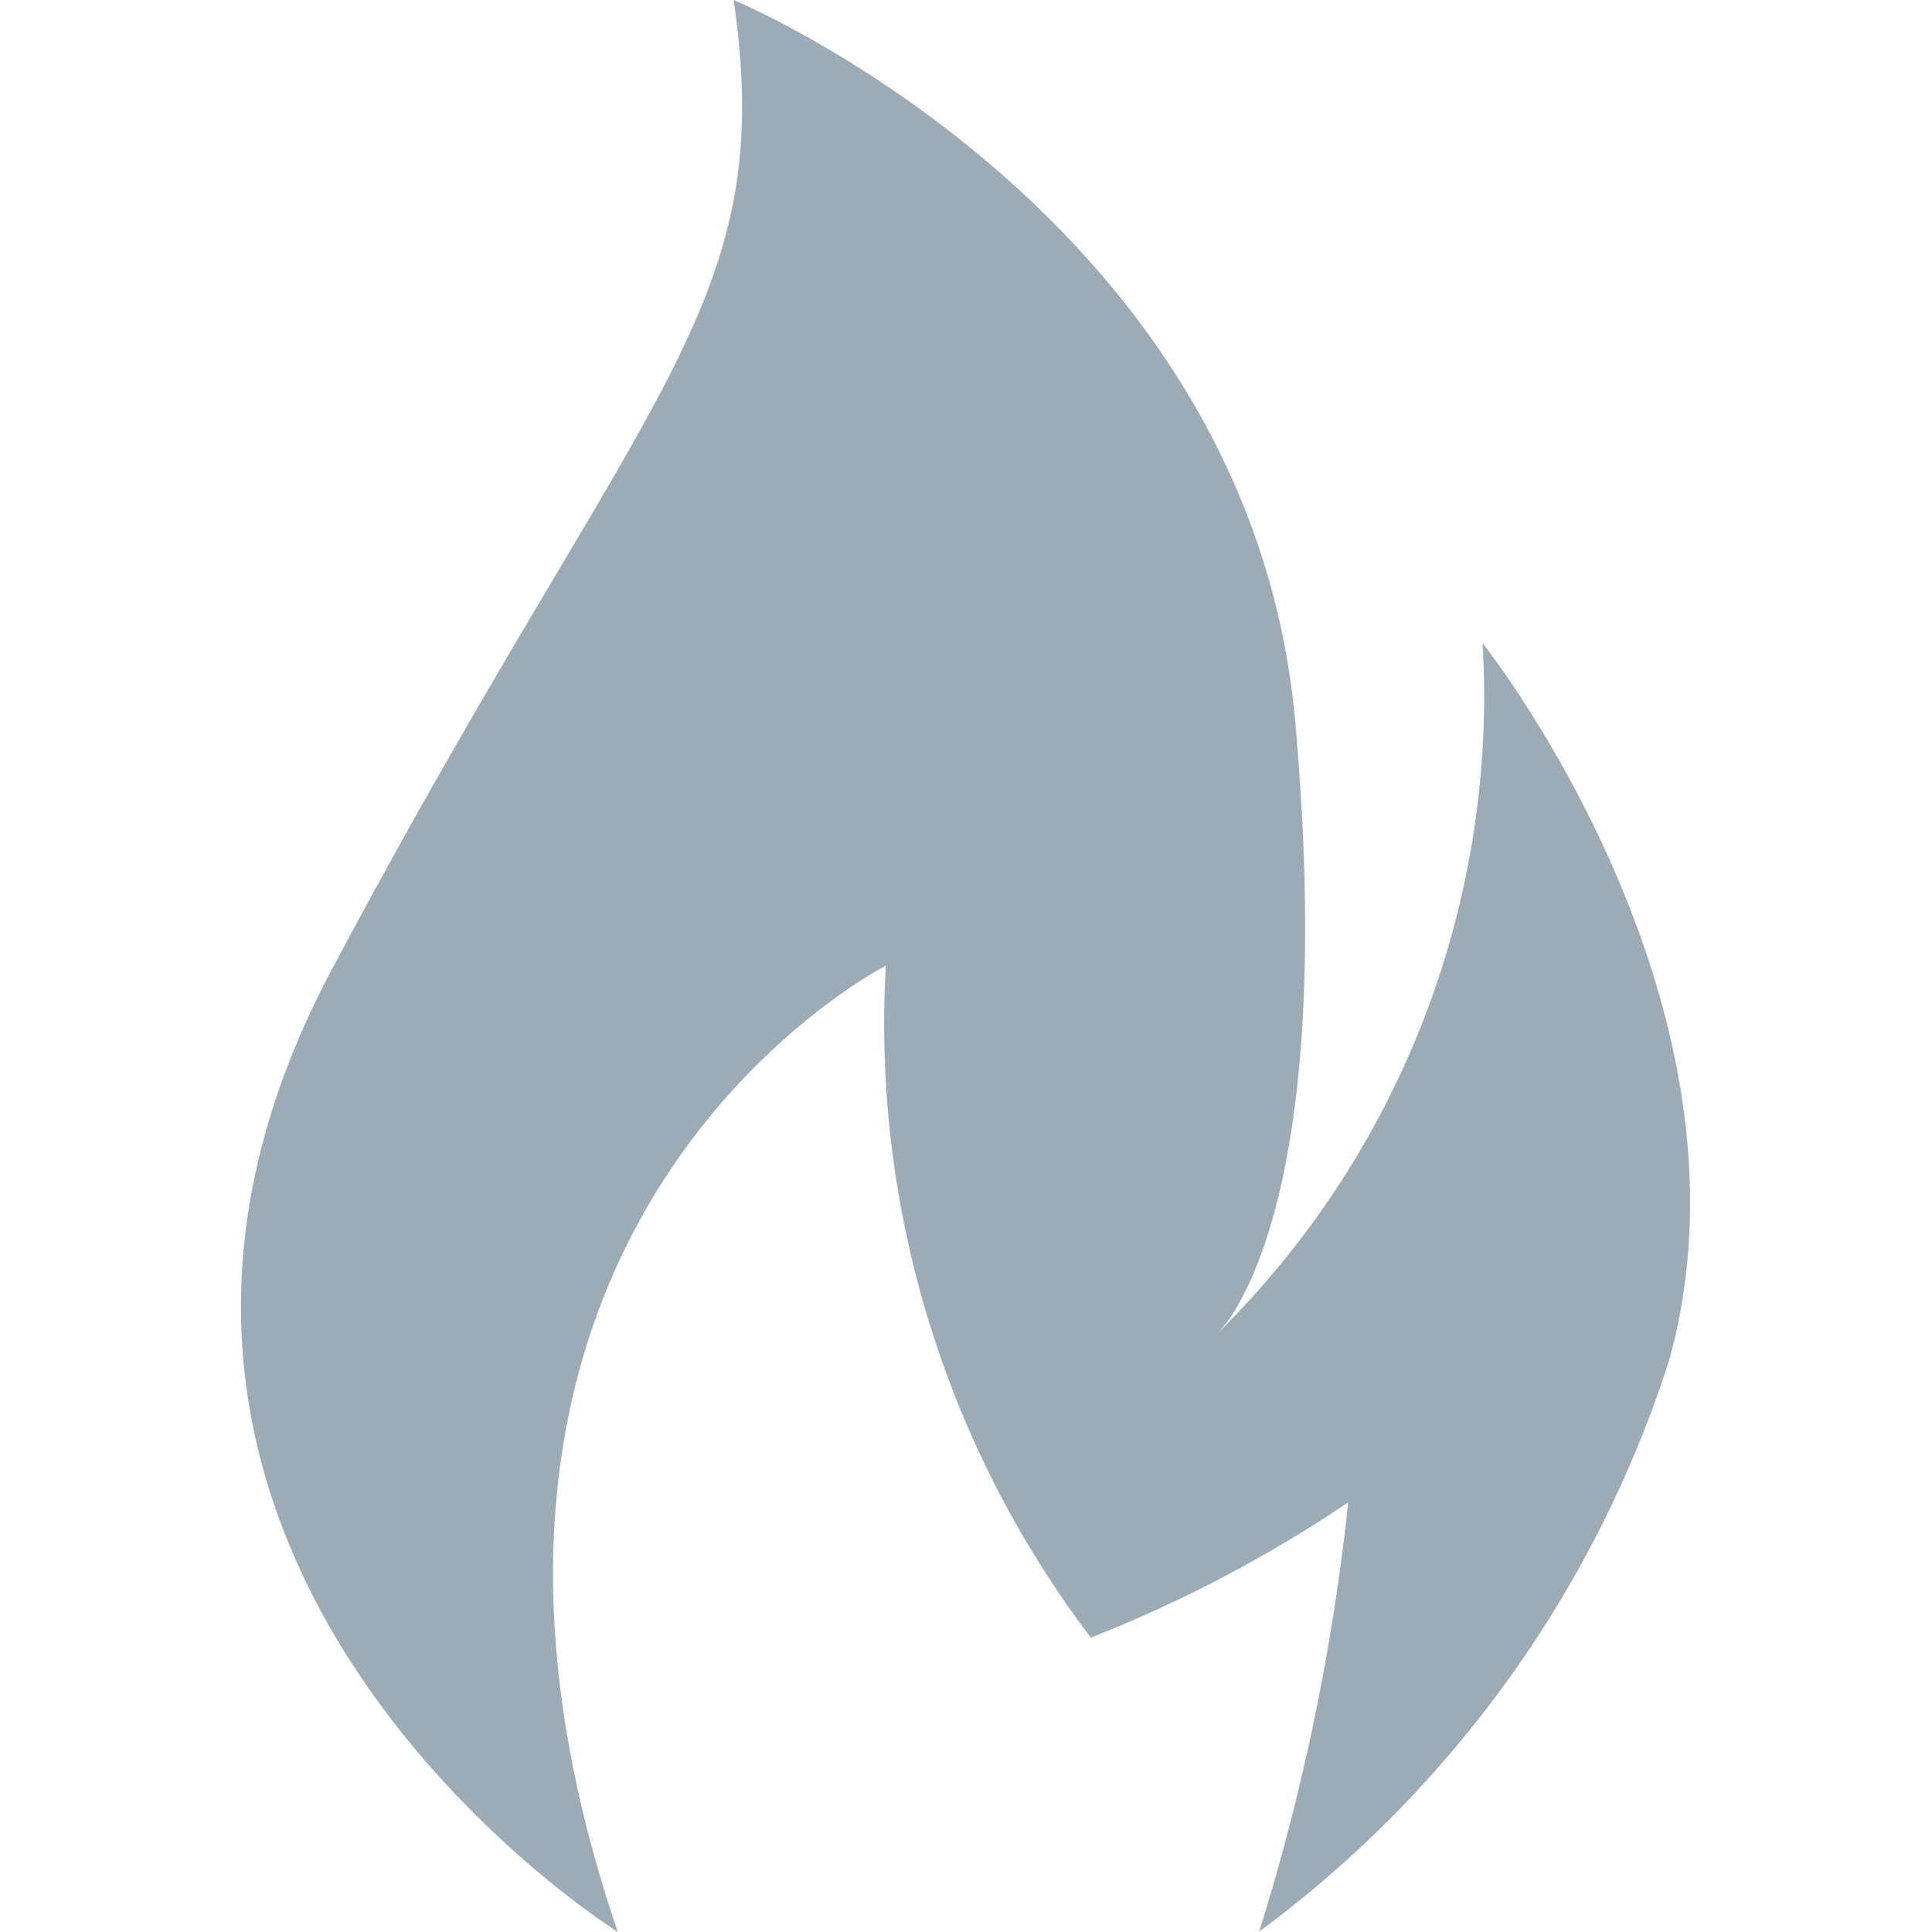
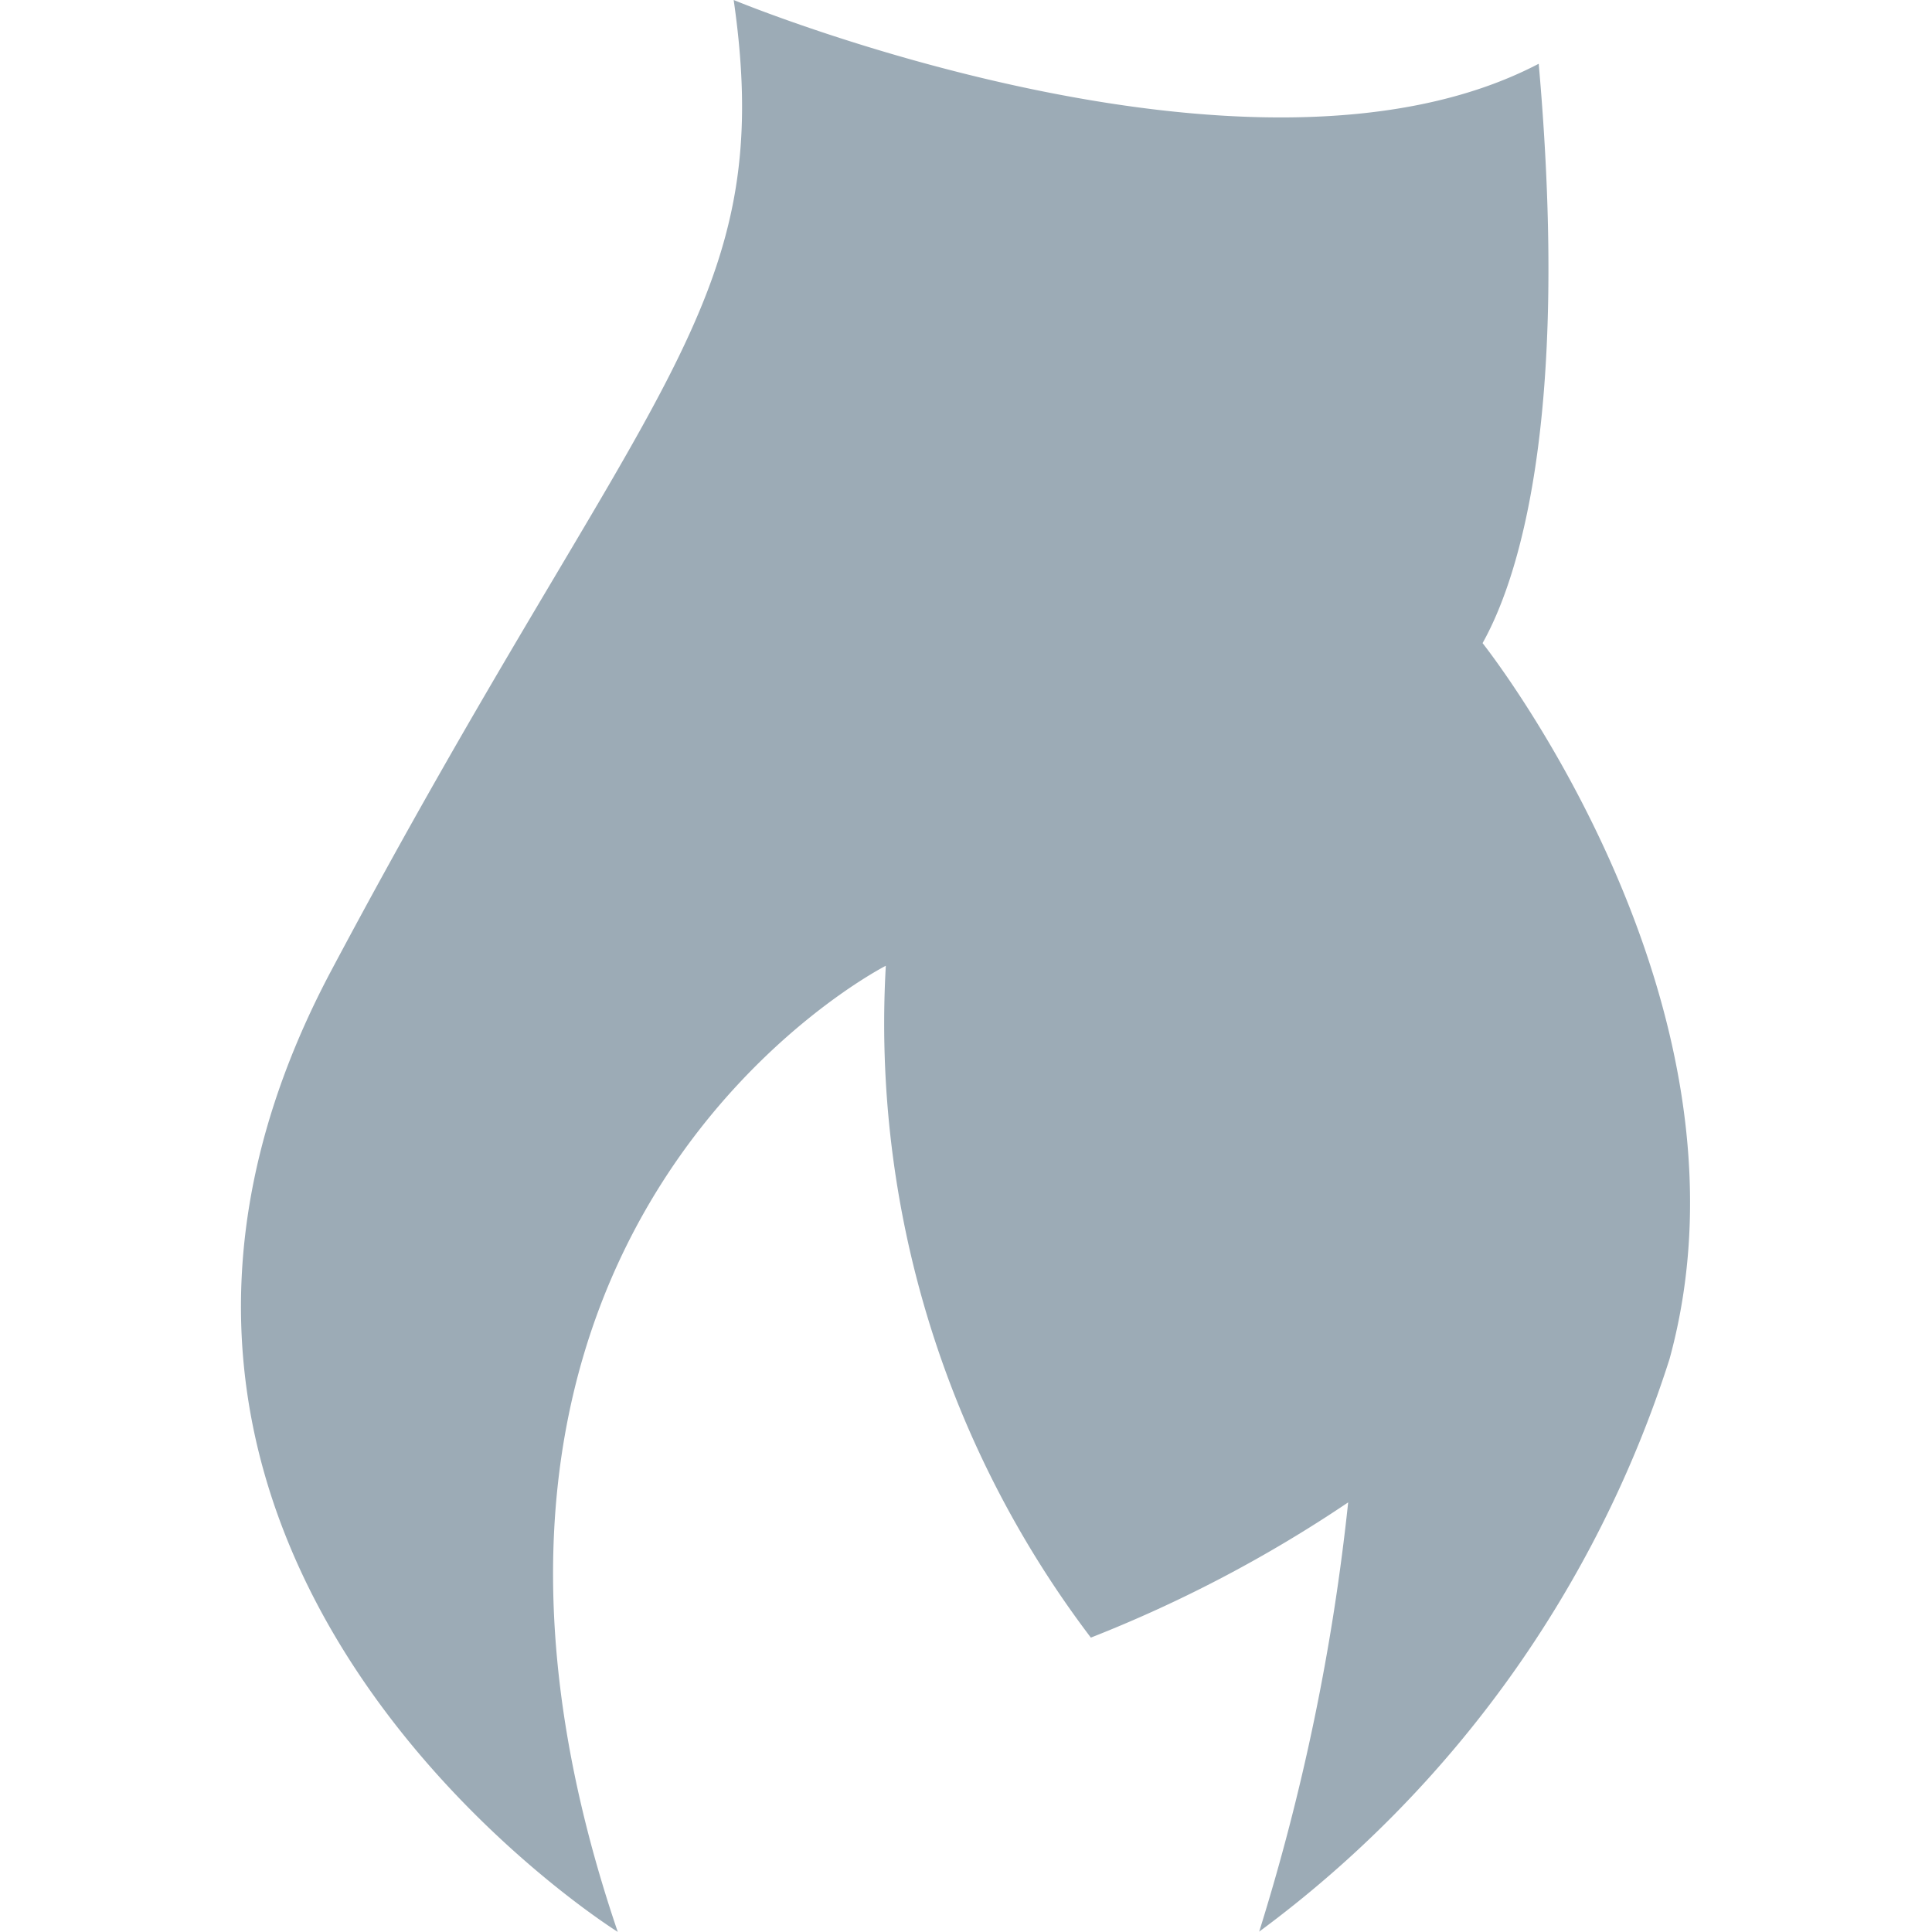
<svg xmlns="http://www.w3.org/2000/svg" width="16" height="16">
-   <path d="M12.278 5.326a7.415 7.415 0 01-2.208 5.729 1.14 1.14 0 00.193-.266c.28-.5.73-1.796.465-4.798C10.358 1.776 6.076 0 6.076 0c.37 2.567-.738 3.16-3.33 8.033-2.594 4.873 2.37 7.966 2.37 7.966-1.994-5.86 2.22-8.001 2.22-8.001a8.41 8.41 0 001.698 5.564 11.015 11.015 0 002.131-1.12 18.376 18.376 0 01-.737 3.555 9.474 9.474 0 003.398-4.741c.813-2.96-1.548-5.93-1.548-5.93z" fill="#9cabb6" />
+   <path d="M12.278 5.326c.28-.5.73-1.796.465-4.798C10.358 1.776 6.076 0 6.076 0c.37 2.567-.738 3.16-3.33 8.033-2.594 4.873 2.37 7.966 2.37 7.966-1.994-5.86 2.22-8.001 2.22-8.001a8.41 8.41 0 001.698 5.564 11.015 11.015 0 002.131-1.12 18.376 18.376 0 01-.737 3.555 9.474 9.474 0 003.398-4.741c.813-2.96-1.548-5.93-1.548-5.93z" fill="#9cabb6" />
</svg>